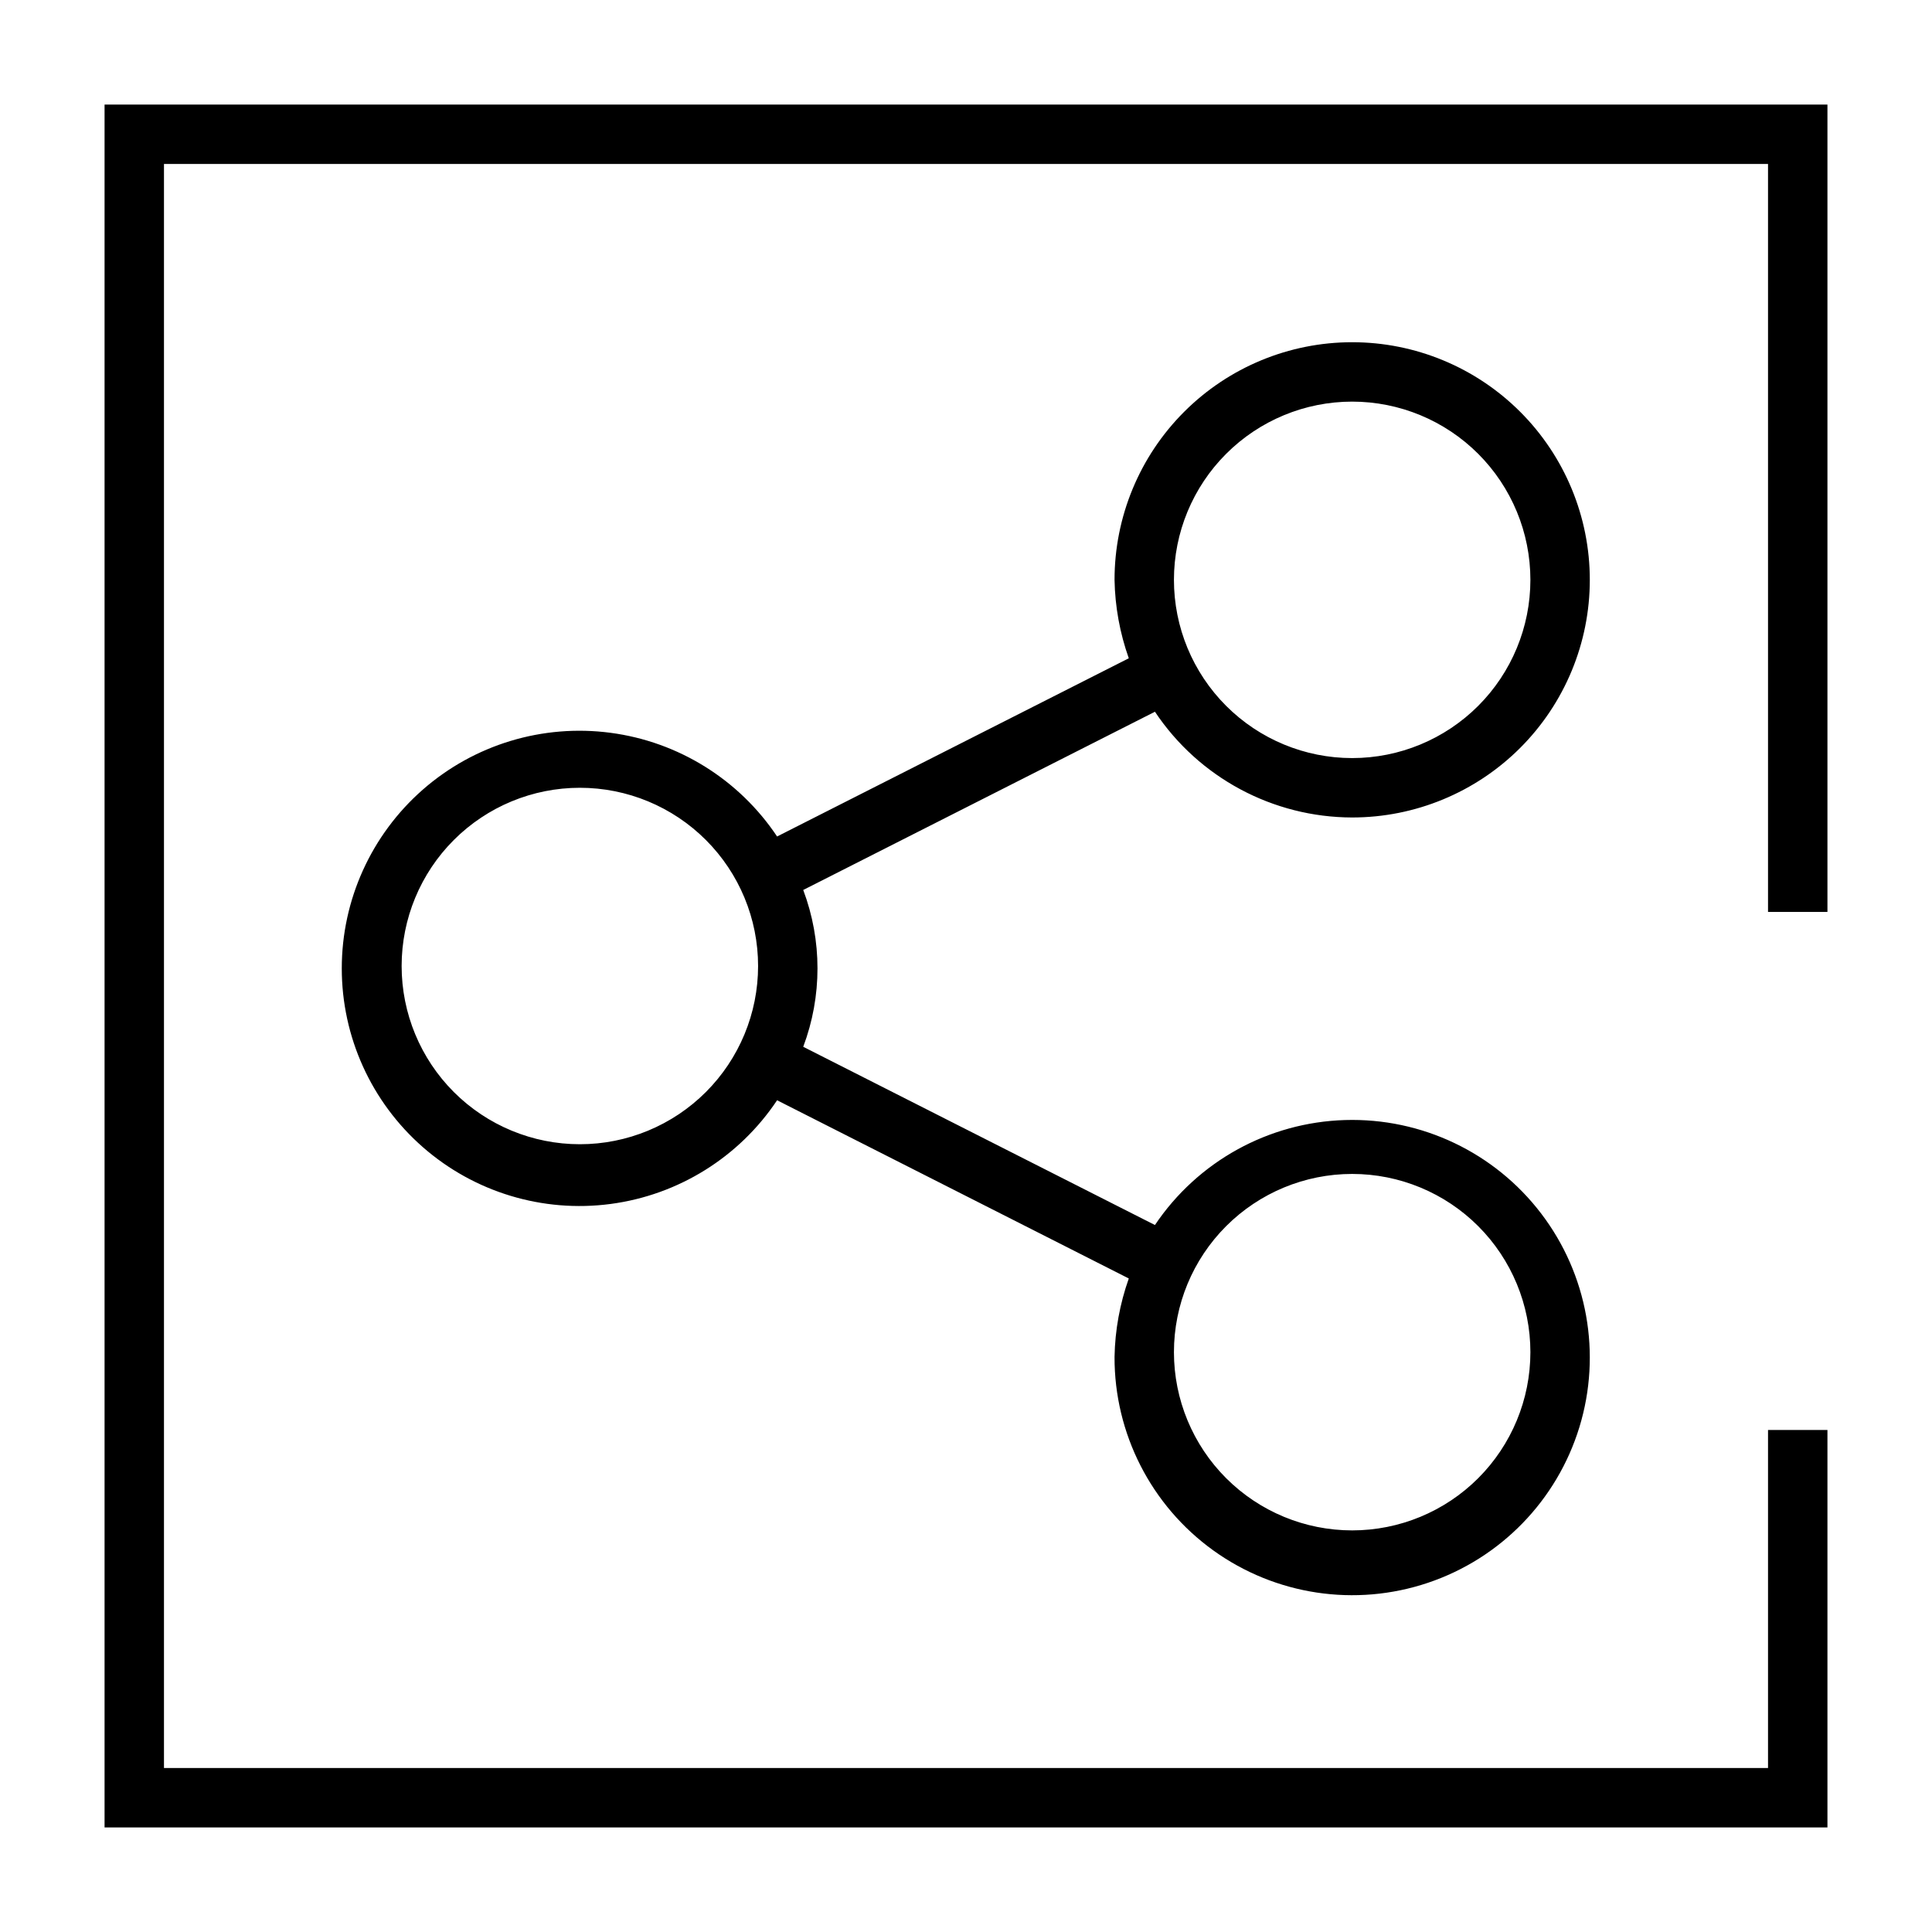
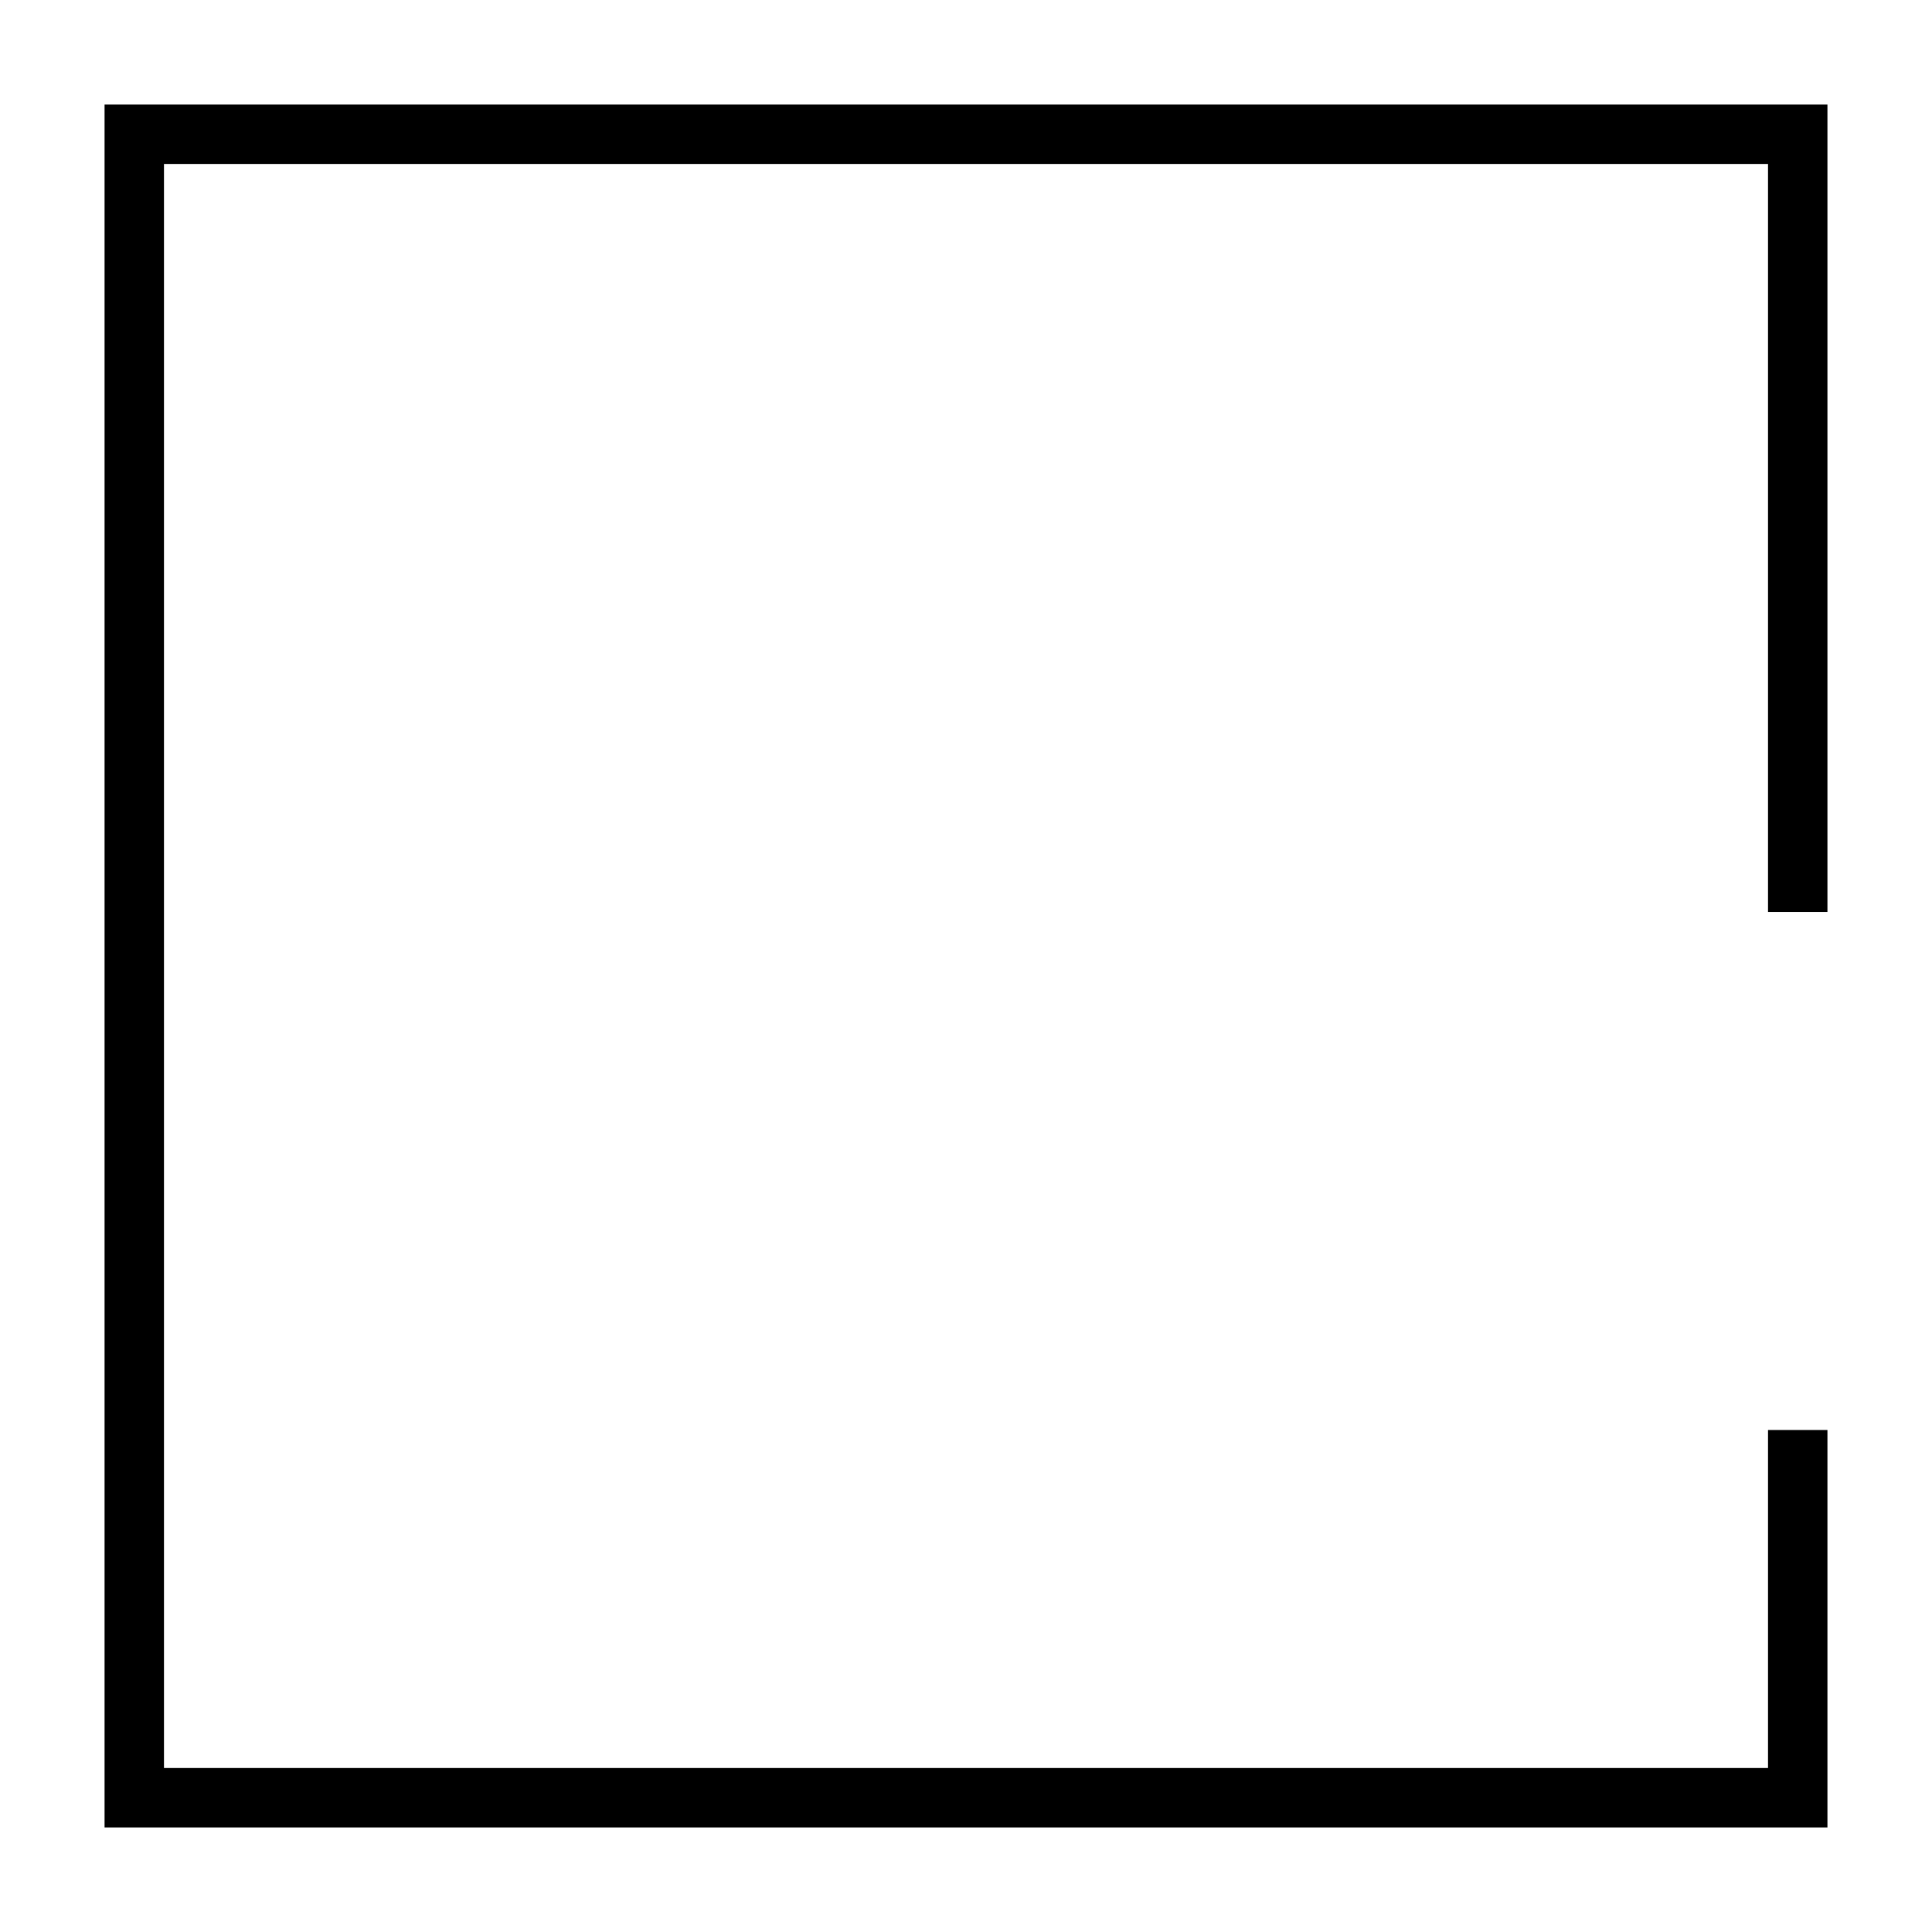
<svg xmlns="http://www.w3.org/2000/svg" fill="#000000" width="800px" height="800px" version="1.1" viewBox="144 144 512 512">
  <g>
    <path d="m171.71 628.29h456.58v-105.33h-15.746v89.582h-425.09v-425.09h425.09v198.22h15.746v-213.96h-456.58z" />
-     <path d="m502.34 360.64c16.703 0 32.719-6.633 44.531-18.445 11.809-11.809 18.445-27.828 18.445-44.527 0-16.703-6.637-32.723-18.445-44.531-11.812-11.812-27.828-18.445-44.531-18.445-16.703 0-32.723 6.633-44.531 18.445-11.812 11.809-18.445 27.828-18.445 44.531 0.129 7.086 1.406 14.102 3.777 20.781l-93.203 47.23c-10.07-15.09-26.156-25.105-44.141-27.48s-36.117 3.117-49.758 15.074c-13.645 11.957-21.465 29.219-21.465 47.359s7.82 35.398 21.465 47.355c13.641 11.961 31.773 17.453 49.758 15.078s34.07-12.391 44.141-27.484l93.203 47.23v0.004c-2.371 6.676-3.648 13.695-3.777 20.781-0.059 20.305 9.68 39.391 26.152 51.266 16.473 11.871 37.656 15.074 56.902 8.598 19.246-6.473 34.188-21.828 40.137-41.246 5.945-19.414 2.168-40.504-10.152-56.645-12.316-16.145-31.66-25.355-51.957-24.746-20.297 0.609-39.051 10.969-50.375 27.82l-93.203-47.23h-0.004c5.039-13.398 5.039-28.168 0-41.562l93.203-47.23 0.004-0.004c11.656 17.477 31.262 27.984 52.27 28.023zm0 94.465c12.527 0 24.539 4.977 33.398 13.836 8.855 8.855 13.832 20.871 13.832 33.398 0 12.527-4.977 24.539-13.832 33.398-8.859 8.855-20.871 13.832-33.398 13.832-12.527 0-24.543-4.977-33.398-13.832-8.859-8.859-13.836-20.871-13.836-33.398 0-12.527 4.977-24.543 13.836-33.398 8.855-8.859 20.871-13.836 33.398-13.836zm-204.67-7.871c-12.527 0-24.543-4.977-33.398-13.832-8.859-8.859-13.836-20.875-13.836-33.398 0-12.527 4.977-24.543 13.836-33.398 8.855-8.859 20.871-13.836 33.398-13.836 12.523 0 24.539 4.977 33.395 13.836 8.859 8.855 13.836 20.871 13.836 33.398 0 12.523-4.977 24.539-13.836 33.398-8.855 8.855-20.871 13.832-33.395 13.832zm204.67-196.8c12.527 0 24.539 4.977 33.398 13.836 8.855 8.855 13.832 20.871 13.832 33.398 0 12.523-4.977 24.539-13.832 33.395-8.859 8.859-20.871 13.836-33.398 13.836-12.527 0-24.543-4.977-33.398-13.836-8.859-8.855-13.836-20.871-13.836-33.395 0-12.527 4.977-24.543 13.836-33.398 8.855-8.859 20.871-13.836 33.398-13.836z" />
  </g>
</svg>